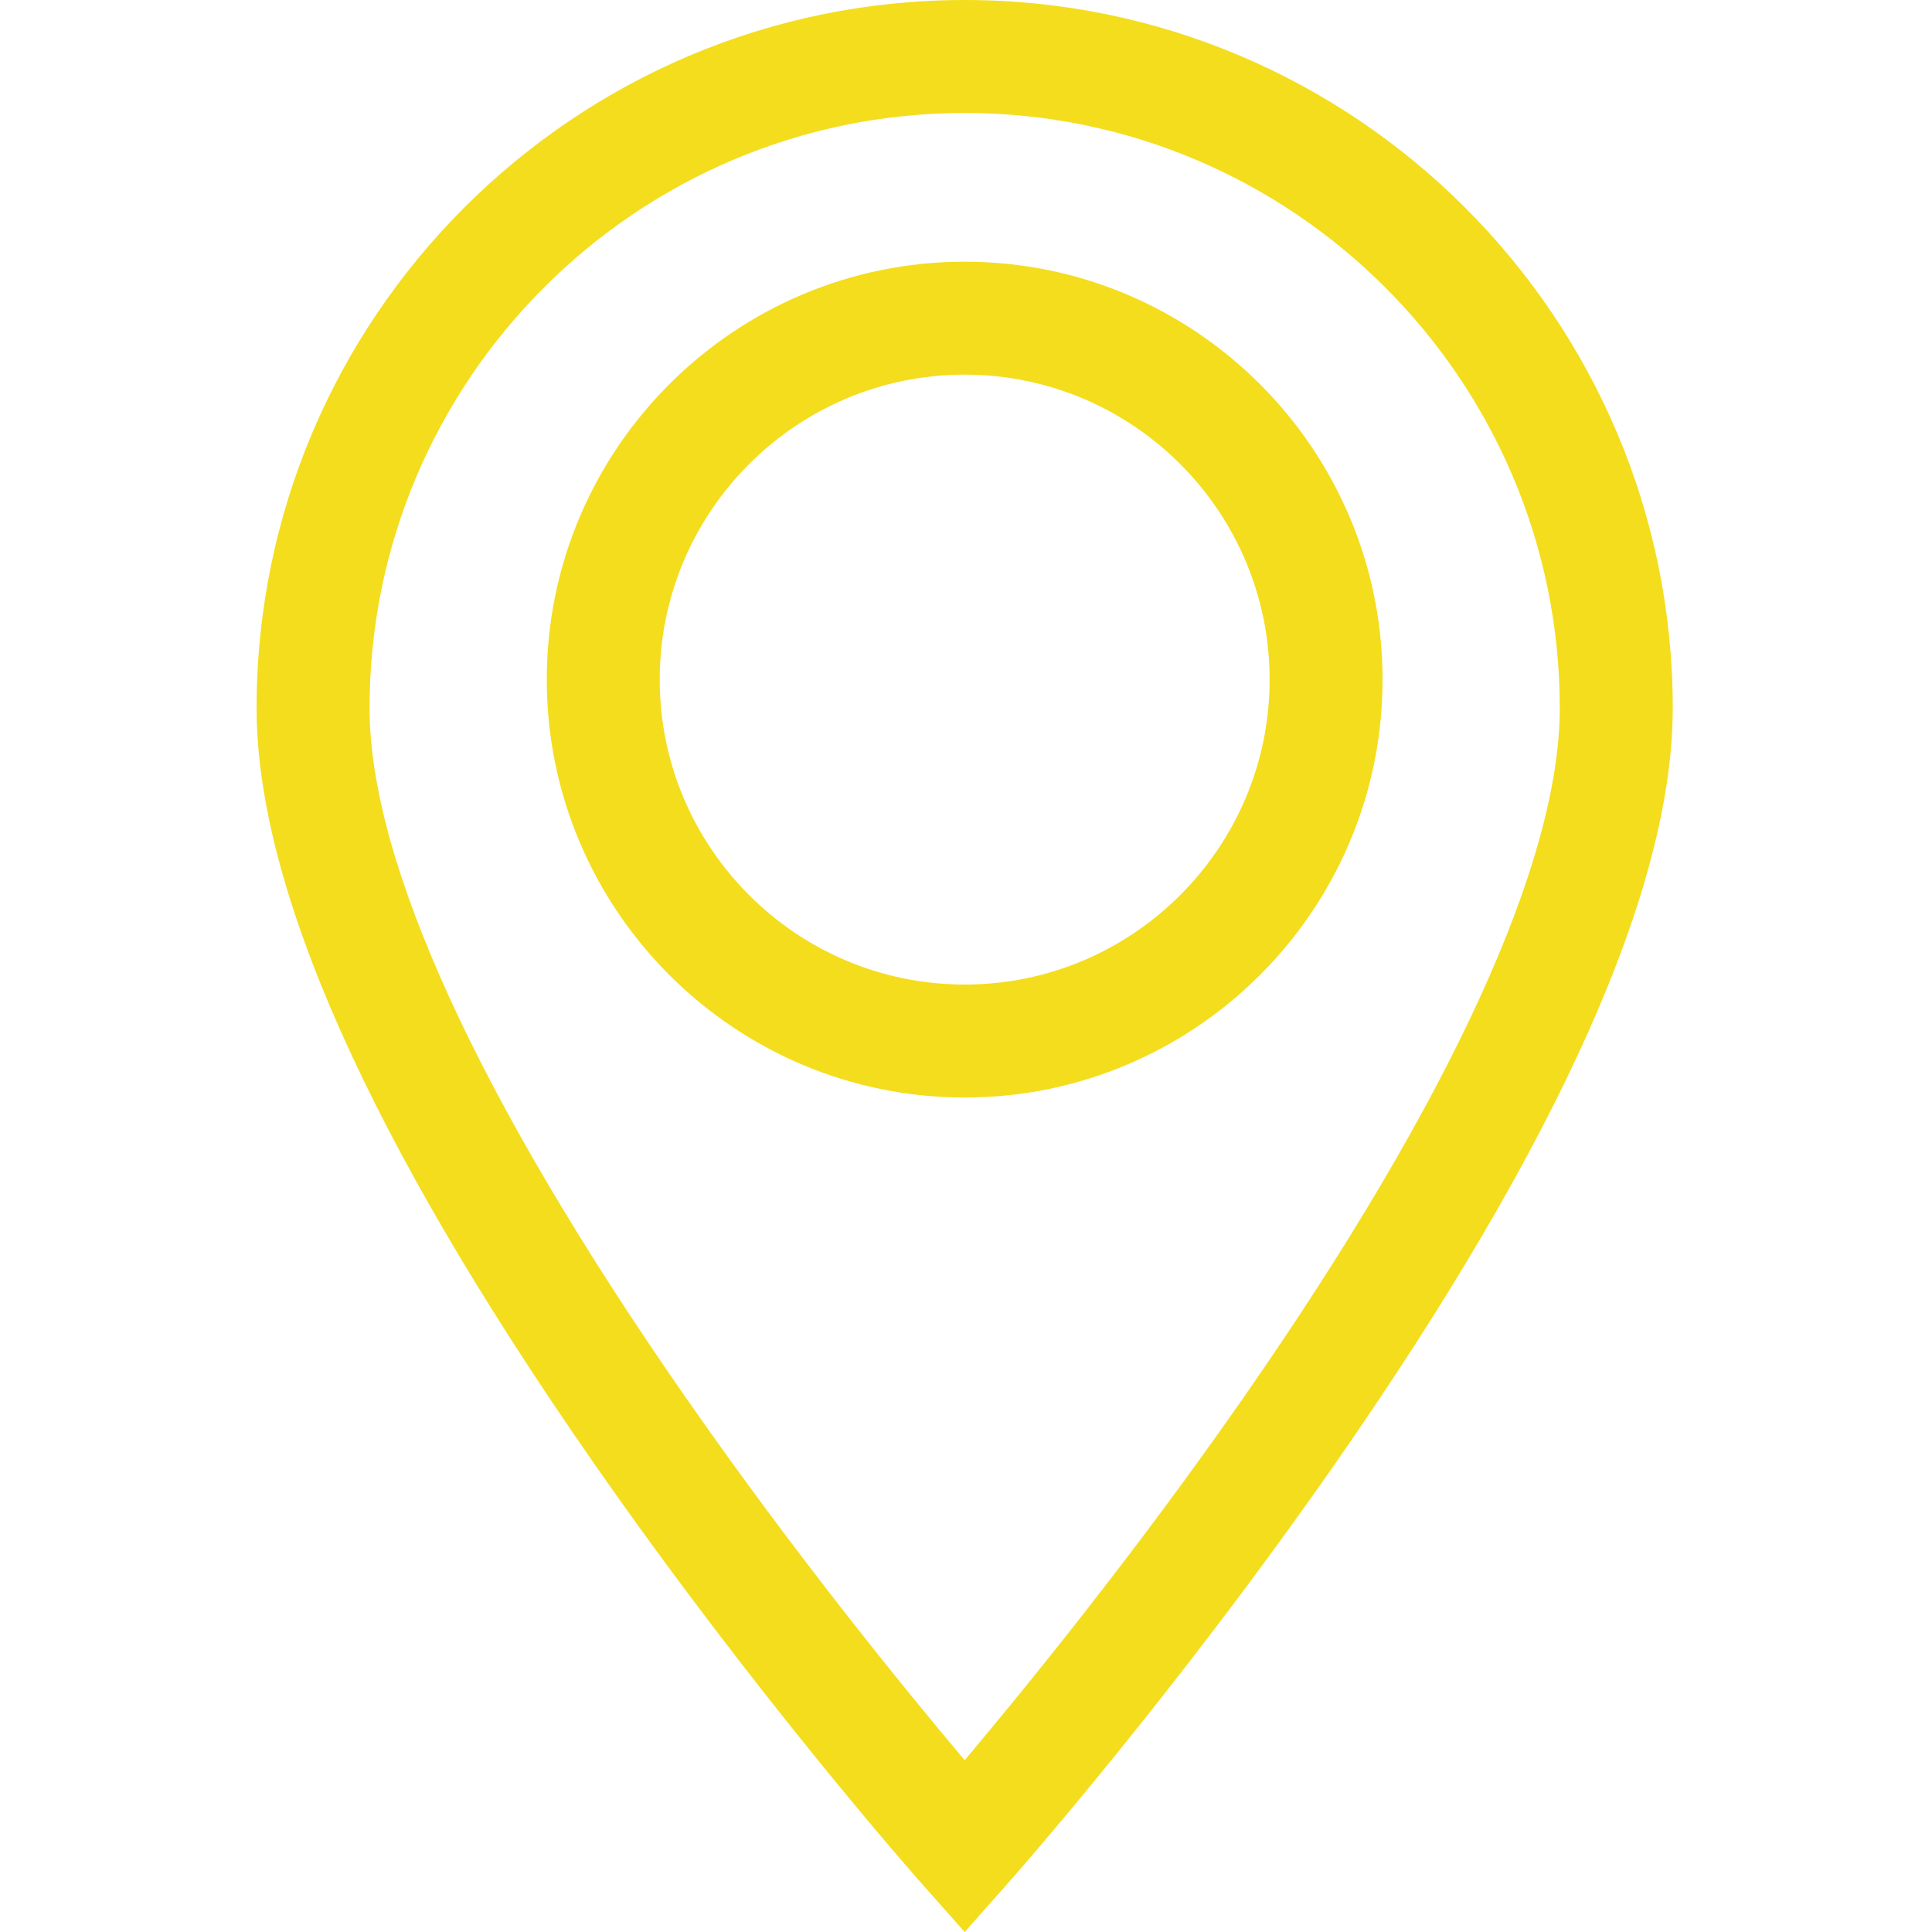
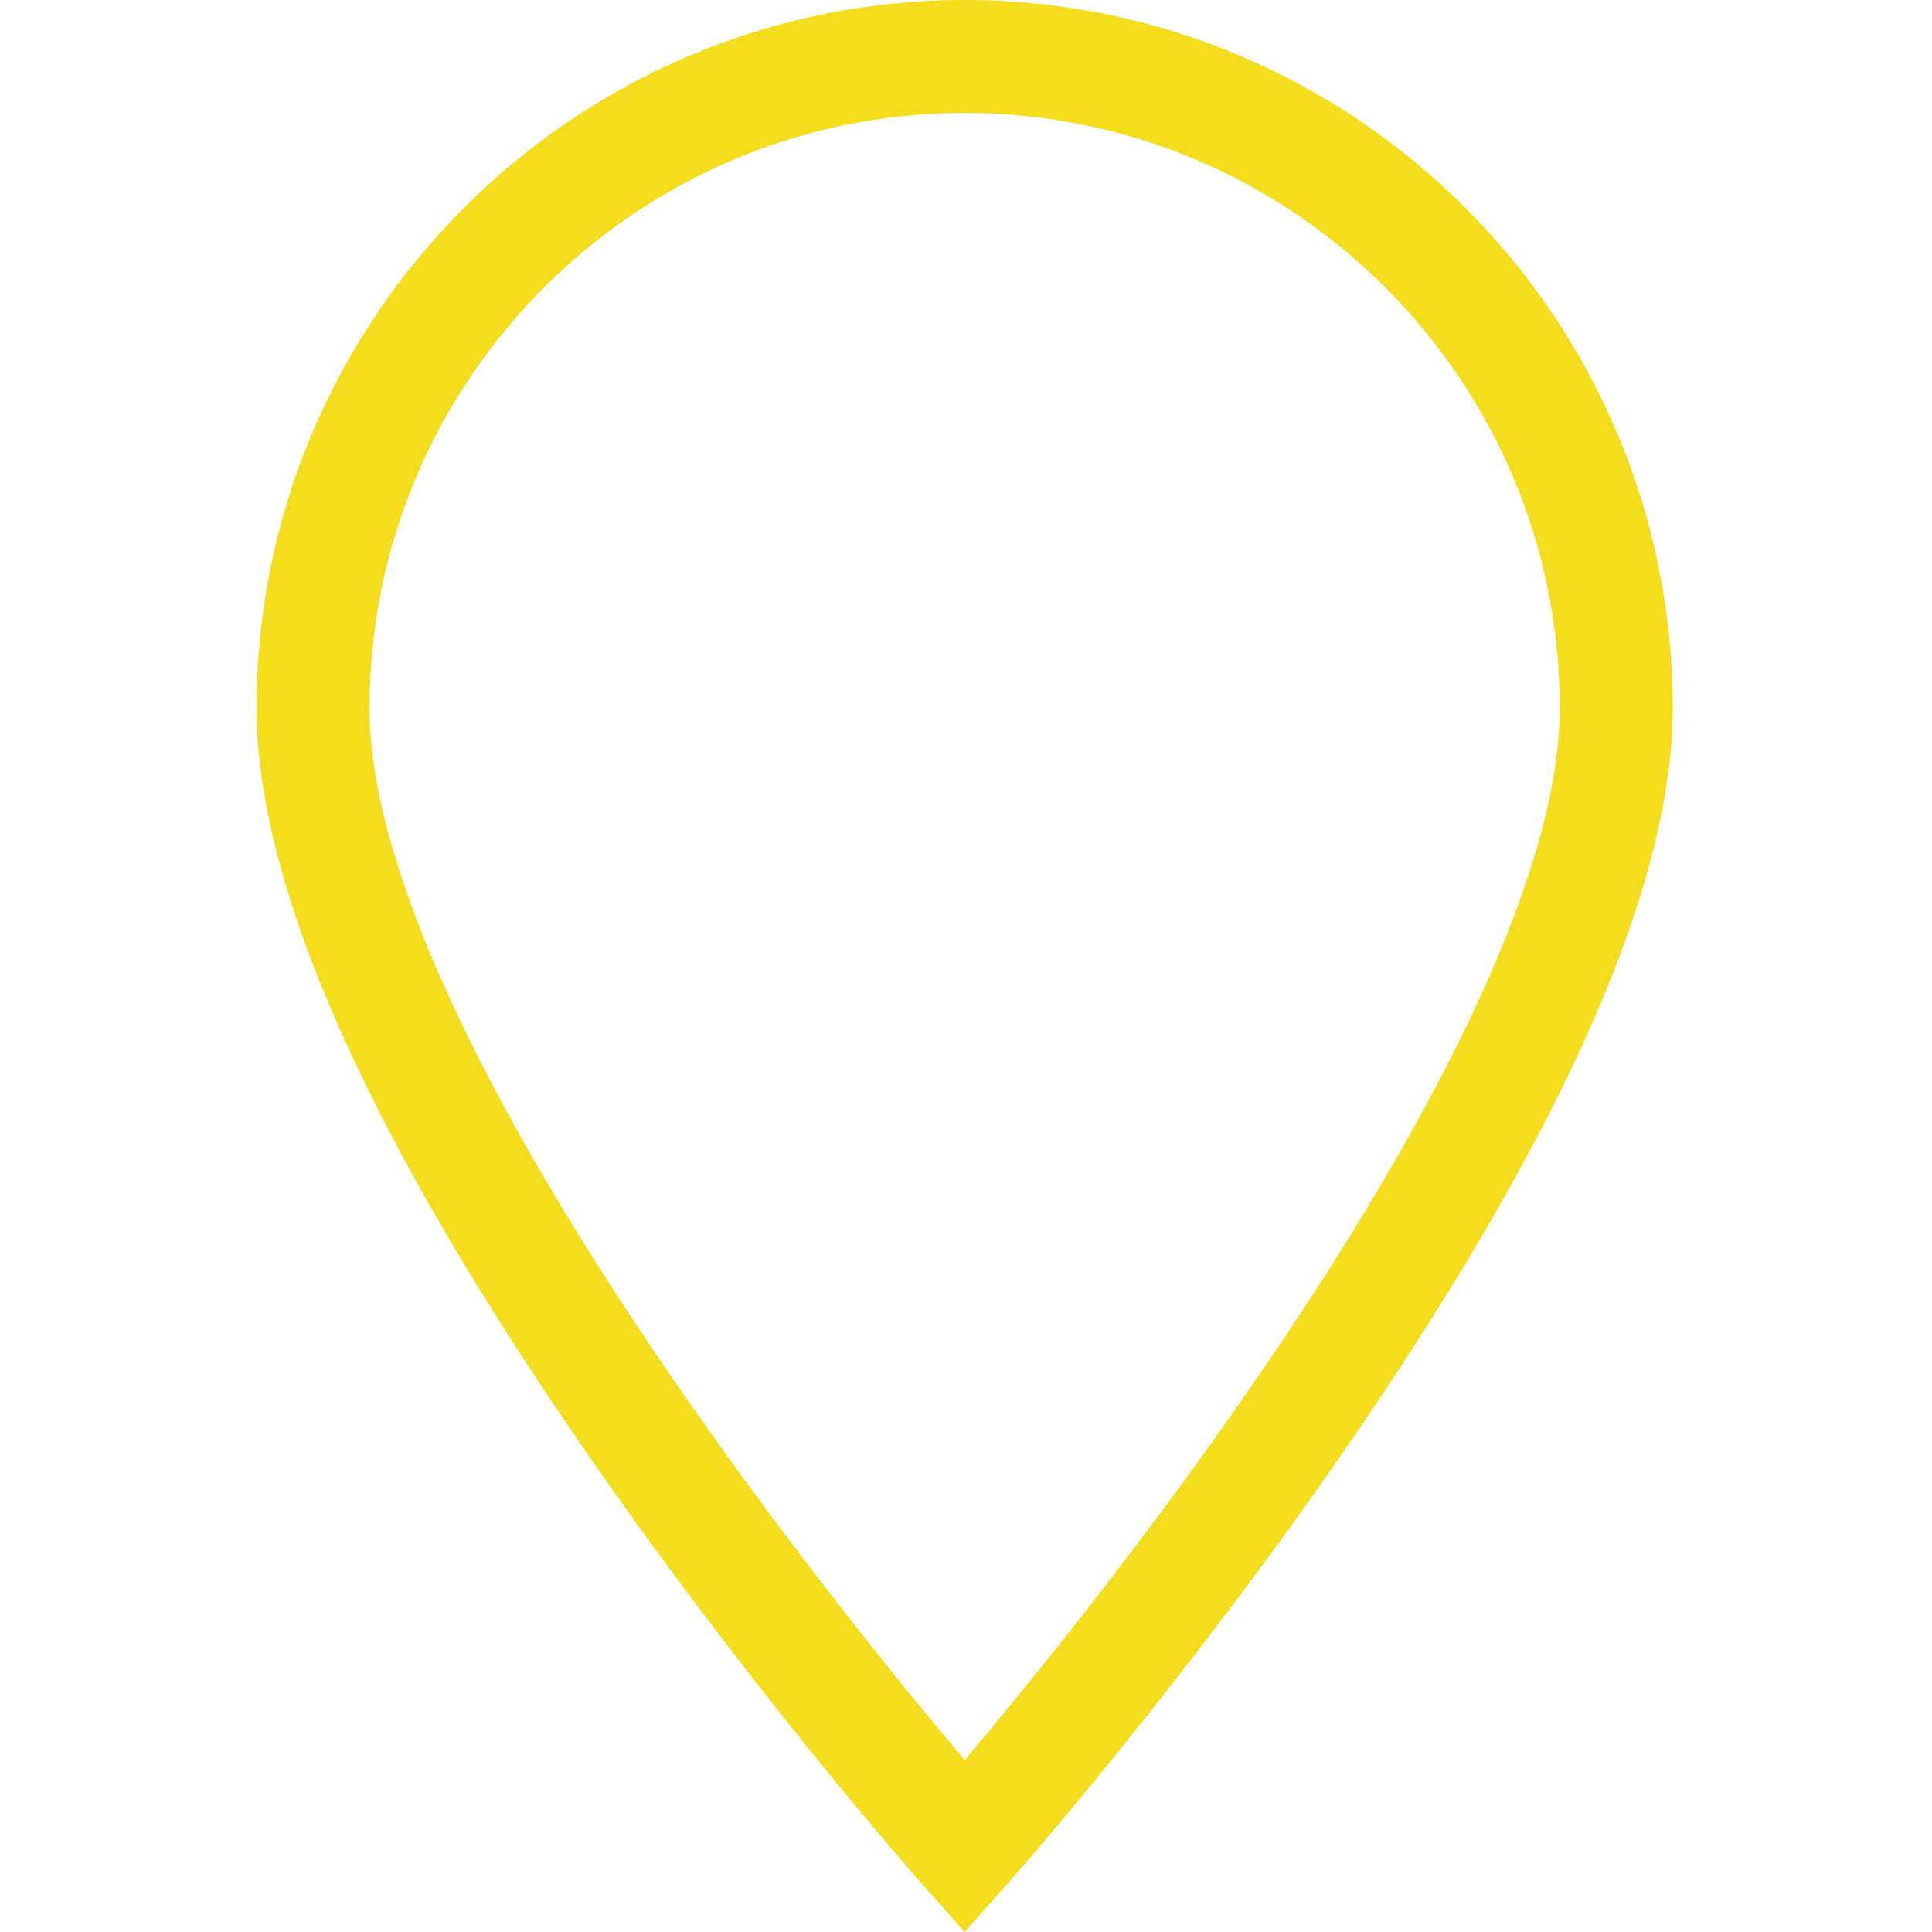
<svg xmlns="http://www.w3.org/2000/svg" width="90" height="90" viewBox="0 0 90 90" fill="none">
  <path d="M44.938 0C26.75 0 11.953 14.796 11.953 32.984C11.953 41.34 17.218 53.144 27.601 68.071C35.191 78.983 42.655 87.427 42.97 87.781L44.938 90L46.906 87.781C47.22 87.427 54.684 78.983 62.275 68.071C72.657 53.144 77.923 41.34 77.923 32.984C77.923 14.796 63.125 0 44.938 0V0ZM57.984 65.024C52.854 72.404 47.669 78.755 44.938 81.996C42.213 78.764 37.047 72.437 31.921 65.067C22.3 51.236 17.215 40.142 17.215 32.984C17.215 17.698 29.651 5.262 44.938 5.262C60.224 5.262 72.66 17.698 72.66 32.984C72.66 40.134 67.585 51.214 57.984 65.024Z" fill="#F4DD1D" />
-   <path d="M44.938 12.191C34.203 12.191 25.471 20.923 25.471 31.658C25.471 42.392 34.203 51.126 44.938 51.126C55.673 51.126 64.405 42.392 64.405 31.658C64.405 20.923 55.673 12.191 44.938 12.191V12.191ZM44.938 45.864C37.105 45.864 30.732 39.491 30.732 31.658C30.732 23.825 37.105 17.452 44.938 17.452C52.771 17.452 59.144 23.825 59.144 31.658C59.144 39.491 52.771 45.864 44.938 45.864Z" fill="#F4DD1D" />
</svg>